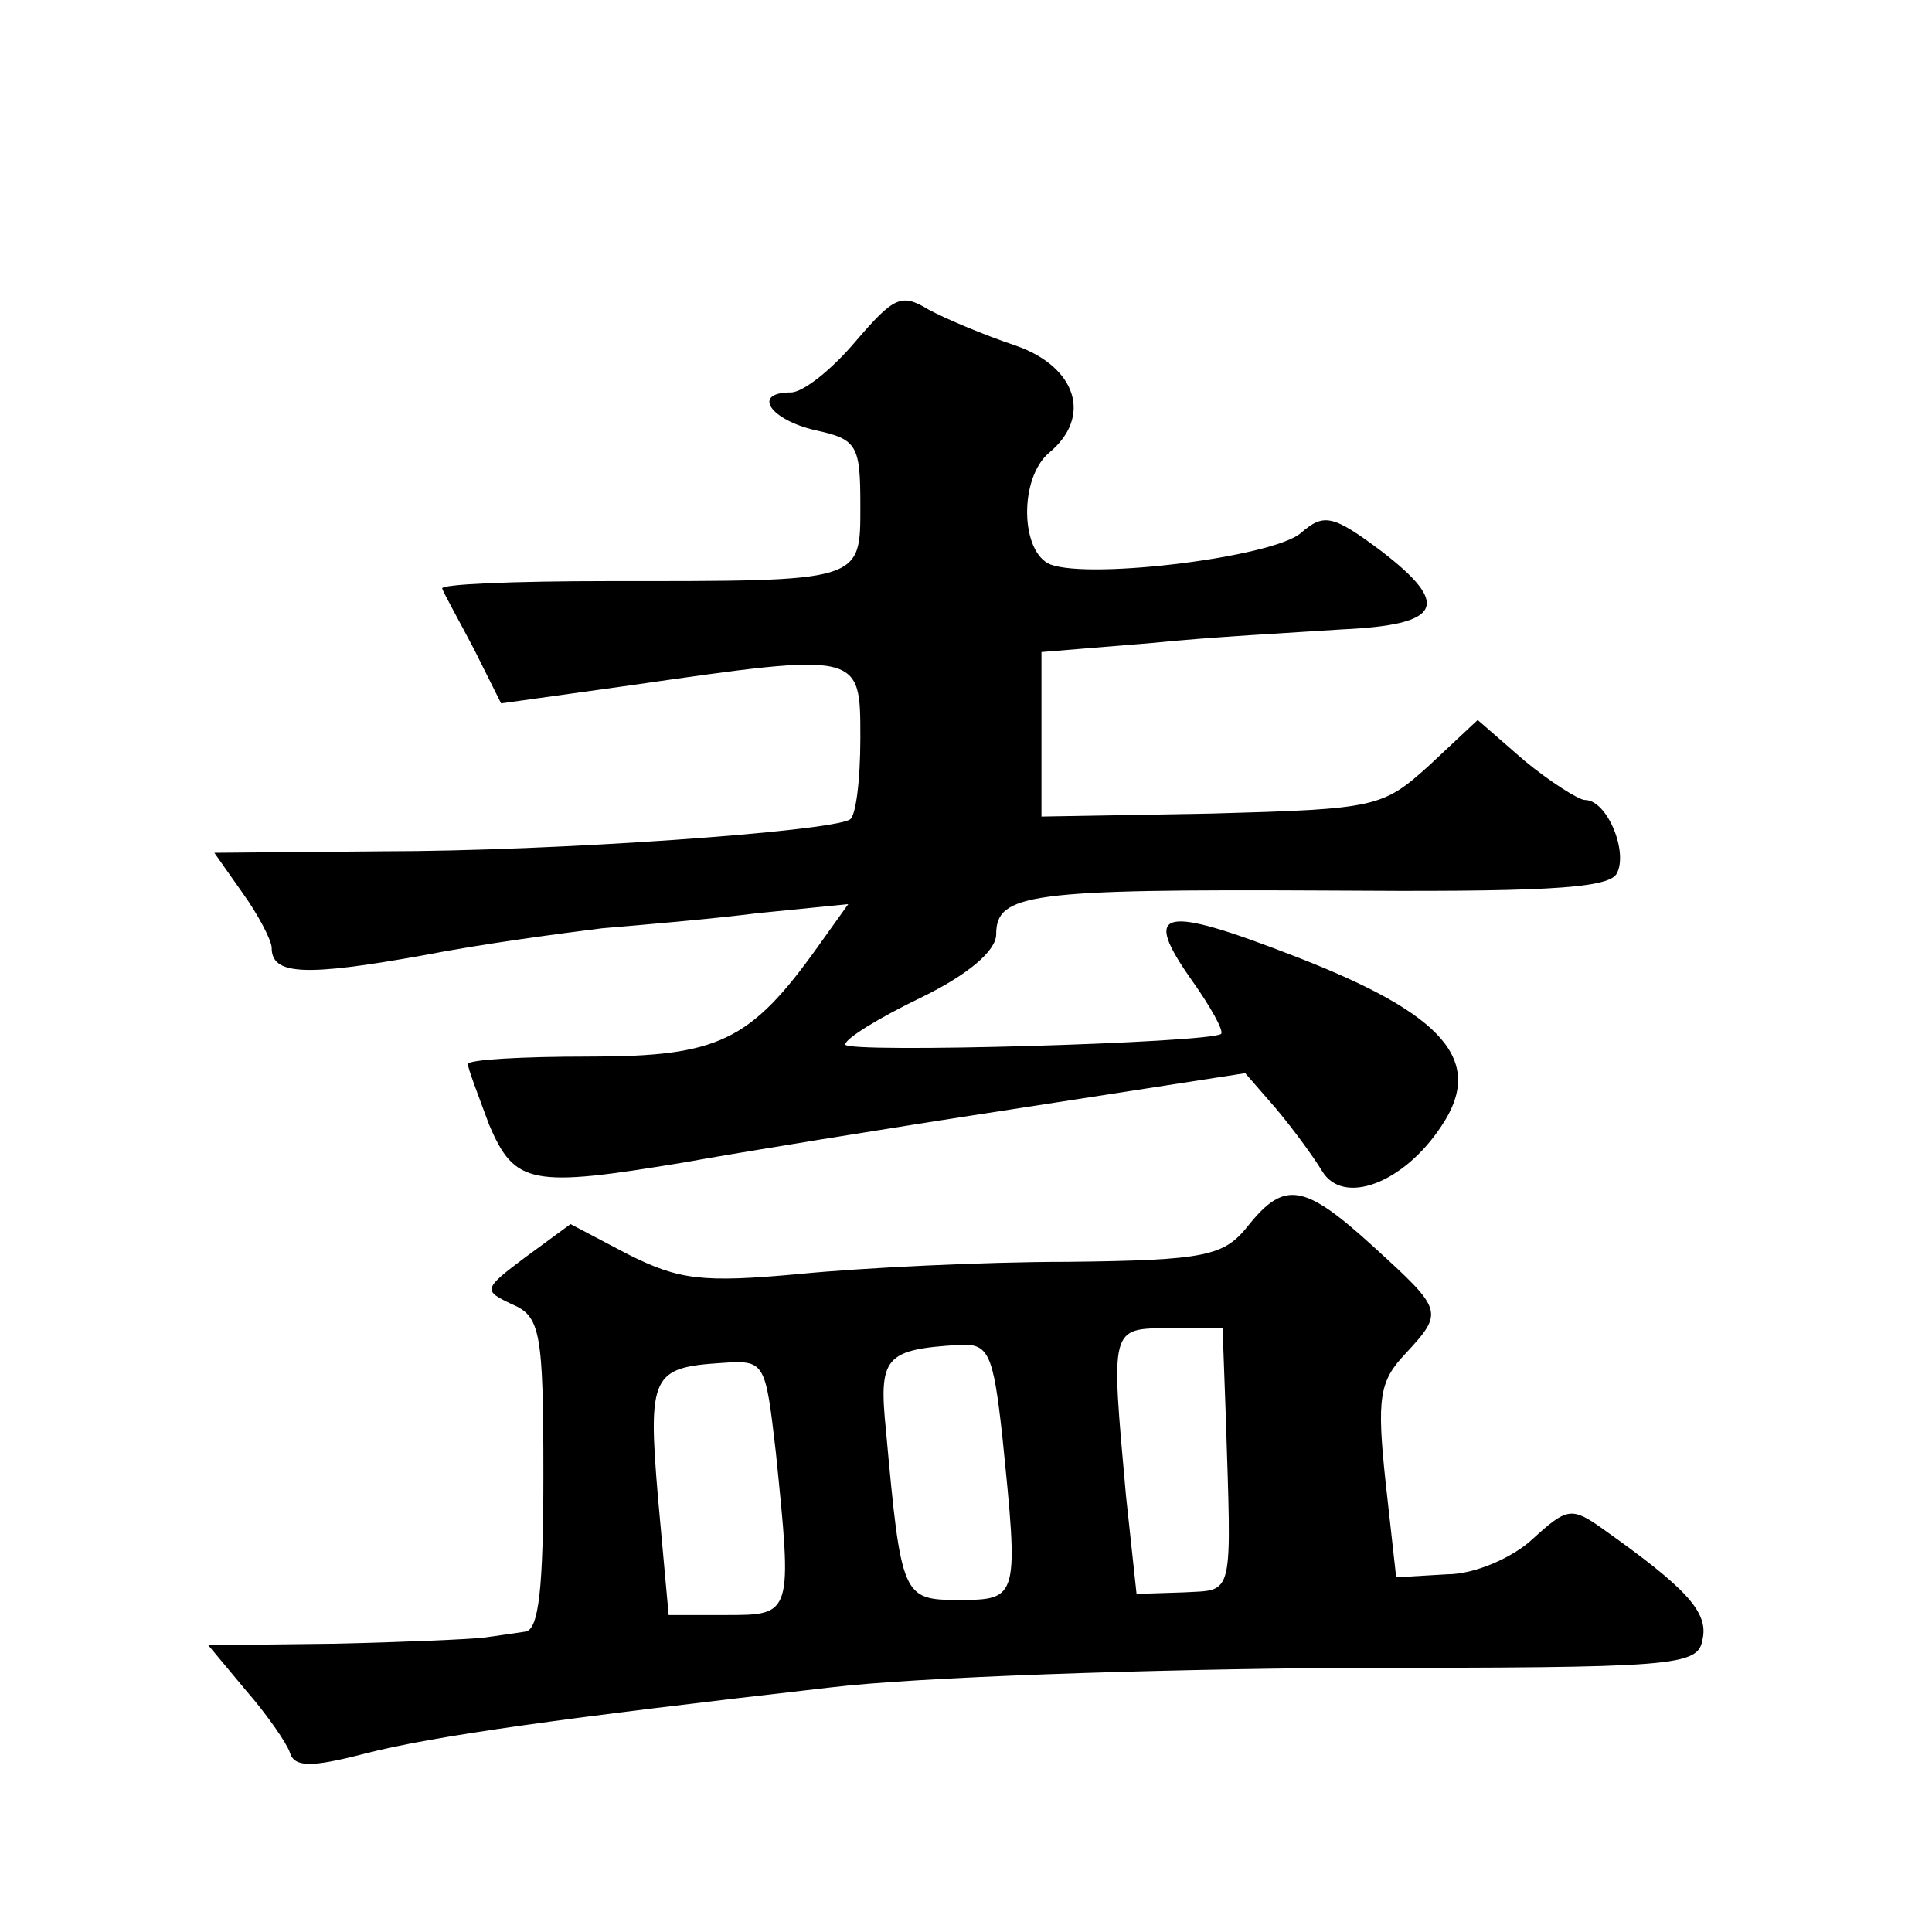
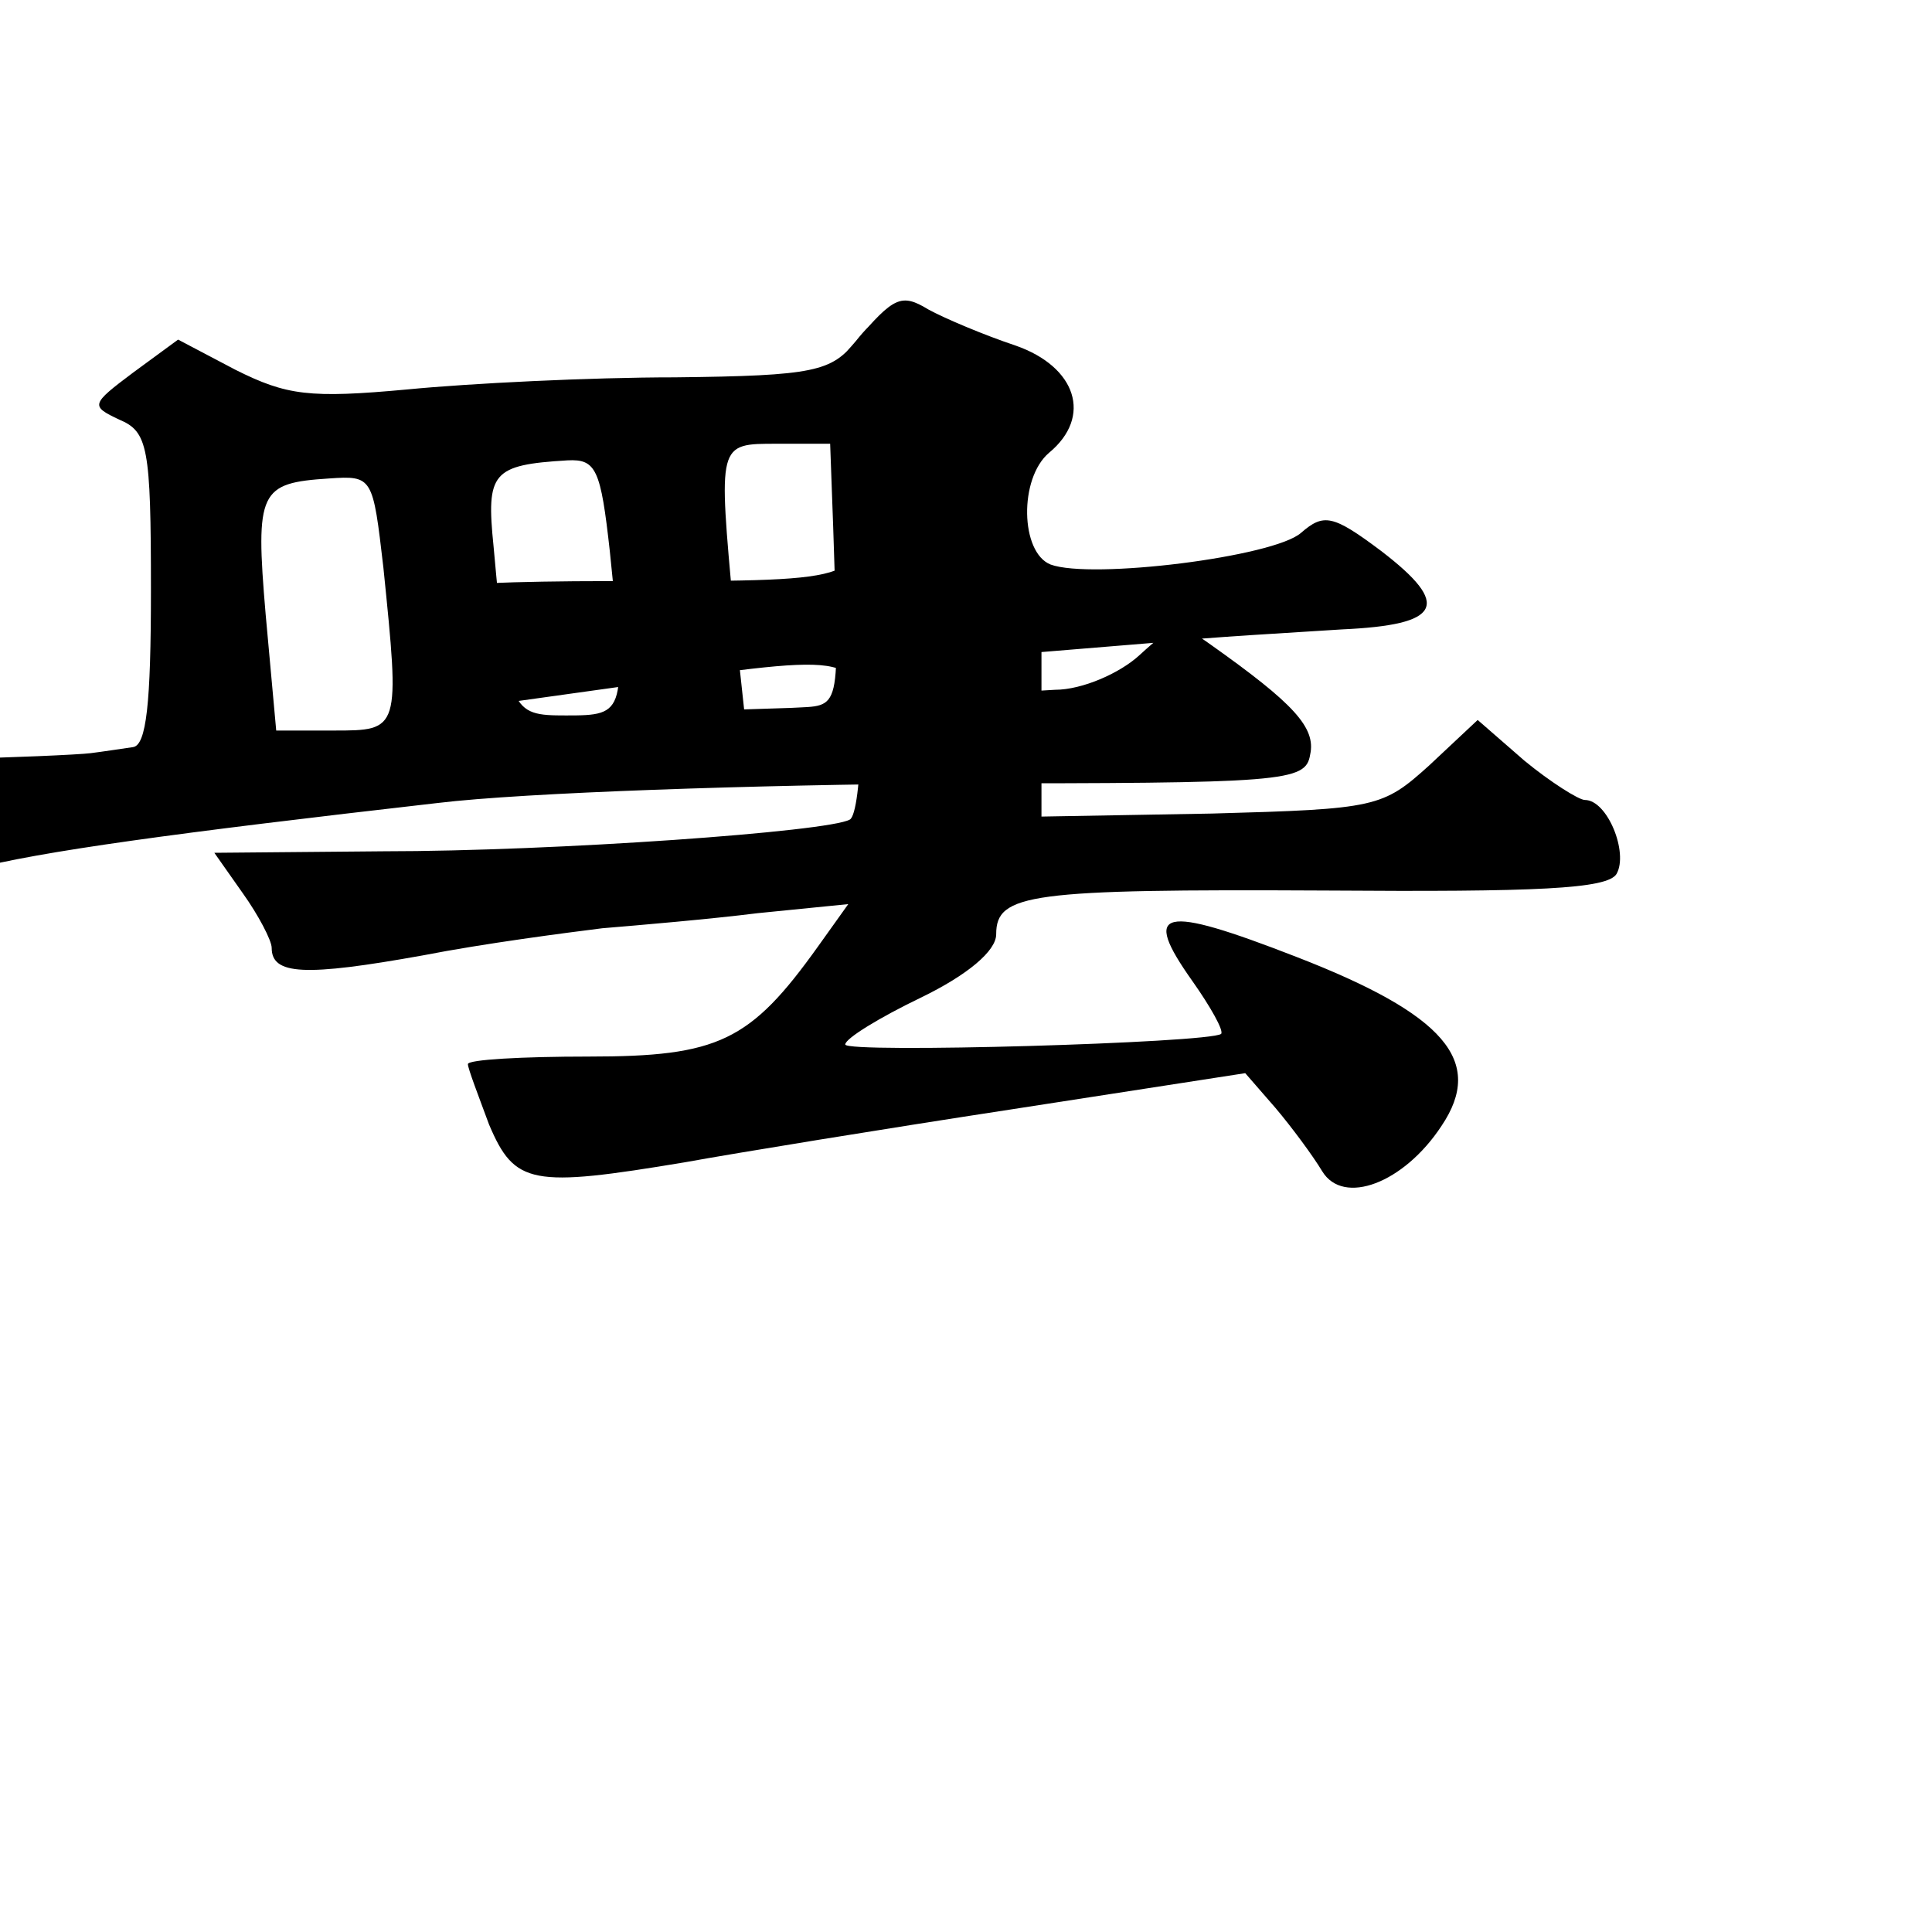
<svg xmlns="http://www.w3.org/2000/svg" version="1.0" width="128pt" height="128pt" viewBox="0 0 128 128" preserveAspectRatio="xMidYMid meet">
  <g transform="translate(0,128) scale(0.1,-0.1)" fill="#0" stroke="none">
-     <path d="M567 1054 c-16 -19 -35 -34 -43 -34 -26 0 -14 -18 16 -25 28 -6 30 -10 30 -50 0 -51 2 -50 -167 -50 -62 0 -112 -2 -110 -5 1 -3 11 -21 21 -40 l18 -36 86 12 c153 22 152 22 152 -35 0 -28 -3 -52 -7 -54 -14 -8 -195 -21 -309 -21 l-112 -1 19 -27 c10 -14 19 -31 19 -36 0 -18 22 -19 100 -5 41 8 95 15 119 18 24 2 71 6 103 10 l60 6 -20 -28 c-45 -63 -66 -73 -152 -73 -44 0 -80 -2 -80 -5 0 -3 7 -21 14 -40 17 -40 28 -42 130 -25 33 6 131 22 216 35 l155 24 20 -23 c11 -13 25 -32 31 -42 14 -23 54 -8 79 30 29 43 2 74 -96 112 -90 35 -103 32 -69 -16 12 -17 21 -33 19 -35 -8 -6 -249 -13 -249 -7 0 4 23 18 50 31 31 15 50 31 50 42 0 27 22 30 218 29 140 -1 187 1 193 11 8 14 -6 49 -21 49 -4 0 -23 12 -40 26 l-31 27 -32 -30 c-31 -28 -35 -29 -144 -32 l-113 -2 0 55 0 54 73 6 c39 4 96 7 126 9 66 3 73 16 26 52 -32 24 -38 25 -53 12 -18 -16 -139 -31 -166 -21 -20 8 -21 57 -1 74 29 24 18 57 -22 71 -21 7 -47 18 -58 24 -18 11 -23 8 -48 -21z M827 468 c-16 -20 -27 -23 -120 -24 -56 0 -136 -4 -177 -8 -65 -6 -80 -4 -114 13 l-38 20 -30 -22 c-28 -21 -28 -22 -9 -31 19 -8 21 -18 21 -113 0 -75 -3 -103 -12 -104 -7 -1 -20 -3 -28 -4 -8 -1 -53 -3 -98 -4 l-84 -1 25 -30 c14 -16 27 -35 29 -41 3 -10 14 -10 49 -1 46 12 134 24 309 44 58 7 211 12 340 13 222 0 235 1 238 19 4 18 -11 34 -66 73 -21 15 -24 14 -47 -7 -13 -12 -38 -23 -56 -23 l-34 -2 -7 63 c-6 56 -4 67 13 85 26 28 25 29 -21 71 -46 42 -59 44 -83 14z m-15 -123 c4 -126 6 -118 -28 -120 l-31 -1 -7 65 c-10 112 -11 111 29 111 l35 0 2 -55z m-148 -16 c11 -108 11 -109 -29 -109 -37 0 -38 2 -48 112 -5 49 -1 54 49 57 19 1 22 -6 28 -60z m-150 -11 c11 -108 11 -108 -33 -108 l-38 0 -7 77 c-7 82 -4 87 42 90 29 2 29 1 36 -59z" />
+     <path d="M567 1054 c-16 -19 -35 -34 -43 -34 -26 0 -14 -18 16 -25 28 -6 30 -10 30 -50 0 -51 2 -50 -167 -50 -62 0 -112 -2 -110 -5 1 -3 11 -21 21 -40 l18 -36 86 12 c153 22 152 22 152 -35 0 -28 -3 -52 -7 -54 -14 -8 -195 -21 -309 -21 l-112 -1 19 -27 c10 -14 19 -31 19 -36 0 -18 22 -19 100 -5 41 8 95 15 119 18 24 2 71 6 103 10 l60 6 -20 -28 c-45 -63 -66 -73 -152 -73 -44 0 -80 -2 -80 -5 0 -3 7 -21 14 -40 17 -40 28 -42 130 -25 33 6 131 22 216 35 l155 24 20 -23 c11 -13 25 -32 31 -42 14 -23 54 -8 79 30 29 43 2 74 -96 112 -90 35 -103 32 -69 -16 12 -17 21 -33 19 -35 -8 -6 -249 -13 -249 -7 0 4 23 18 50 31 31 15 50 31 50 42 0 27 22 30 218 29 140 -1 187 1 193 11 8 14 -6 49 -21 49 -4 0 -23 12 -40 26 l-31 27 -32 -30 c-31 -28 -35 -29 -144 -32 l-113 -2 0 55 0 54 73 6 c39 4 96 7 126 9 66 3 73 16 26 52 -32 24 -38 25 -53 12 -18 -16 -139 -31 -166 -21 -20 8 -21 57 -1 74 29 24 18 57 -22 71 -21 7 -47 18 -58 24 -18 11 -23 8 -48 -21z c-16 -20 -27 -23 -120 -24 -56 0 -136 -4 -177 -8 -65 -6 -80 -4 -114 13 l-38 20 -30 -22 c-28 -21 -28 -22 -9 -31 19 -8 21 -18 21 -113 0 -75 -3 -103 -12 -104 -7 -1 -20 -3 -28 -4 -8 -1 -53 -3 -98 -4 l-84 -1 25 -30 c14 -16 27 -35 29 -41 3 -10 14 -10 49 -1 46 12 134 24 309 44 58 7 211 12 340 13 222 0 235 1 238 19 4 18 -11 34 -66 73 -21 15 -24 14 -47 -7 -13 -12 -38 -23 -56 -23 l-34 -2 -7 63 c-6 56 -4 67 13 85 26 28 25 29 -21 71 -46 42 -59 44 -83 14z m-15 -123 c4 -126 6 -118 -28 -120 l-31 -1 -7 65 c-10 112 -11 111 29 111 l35 0 2 -55z m-148 -16 c11 -108 11 -109 -29 -109 -37 0 -38 2 -48 112 -5 49 -1 54 49 57 19 1 22 -6 28 -60z m-150 -11 c11 -108 11 -108 -33 -108 l-38 0 -7 77 c-7 82 -4 87 42 90 29 2 29 1 36 -59z" />
  </g>
</svg>